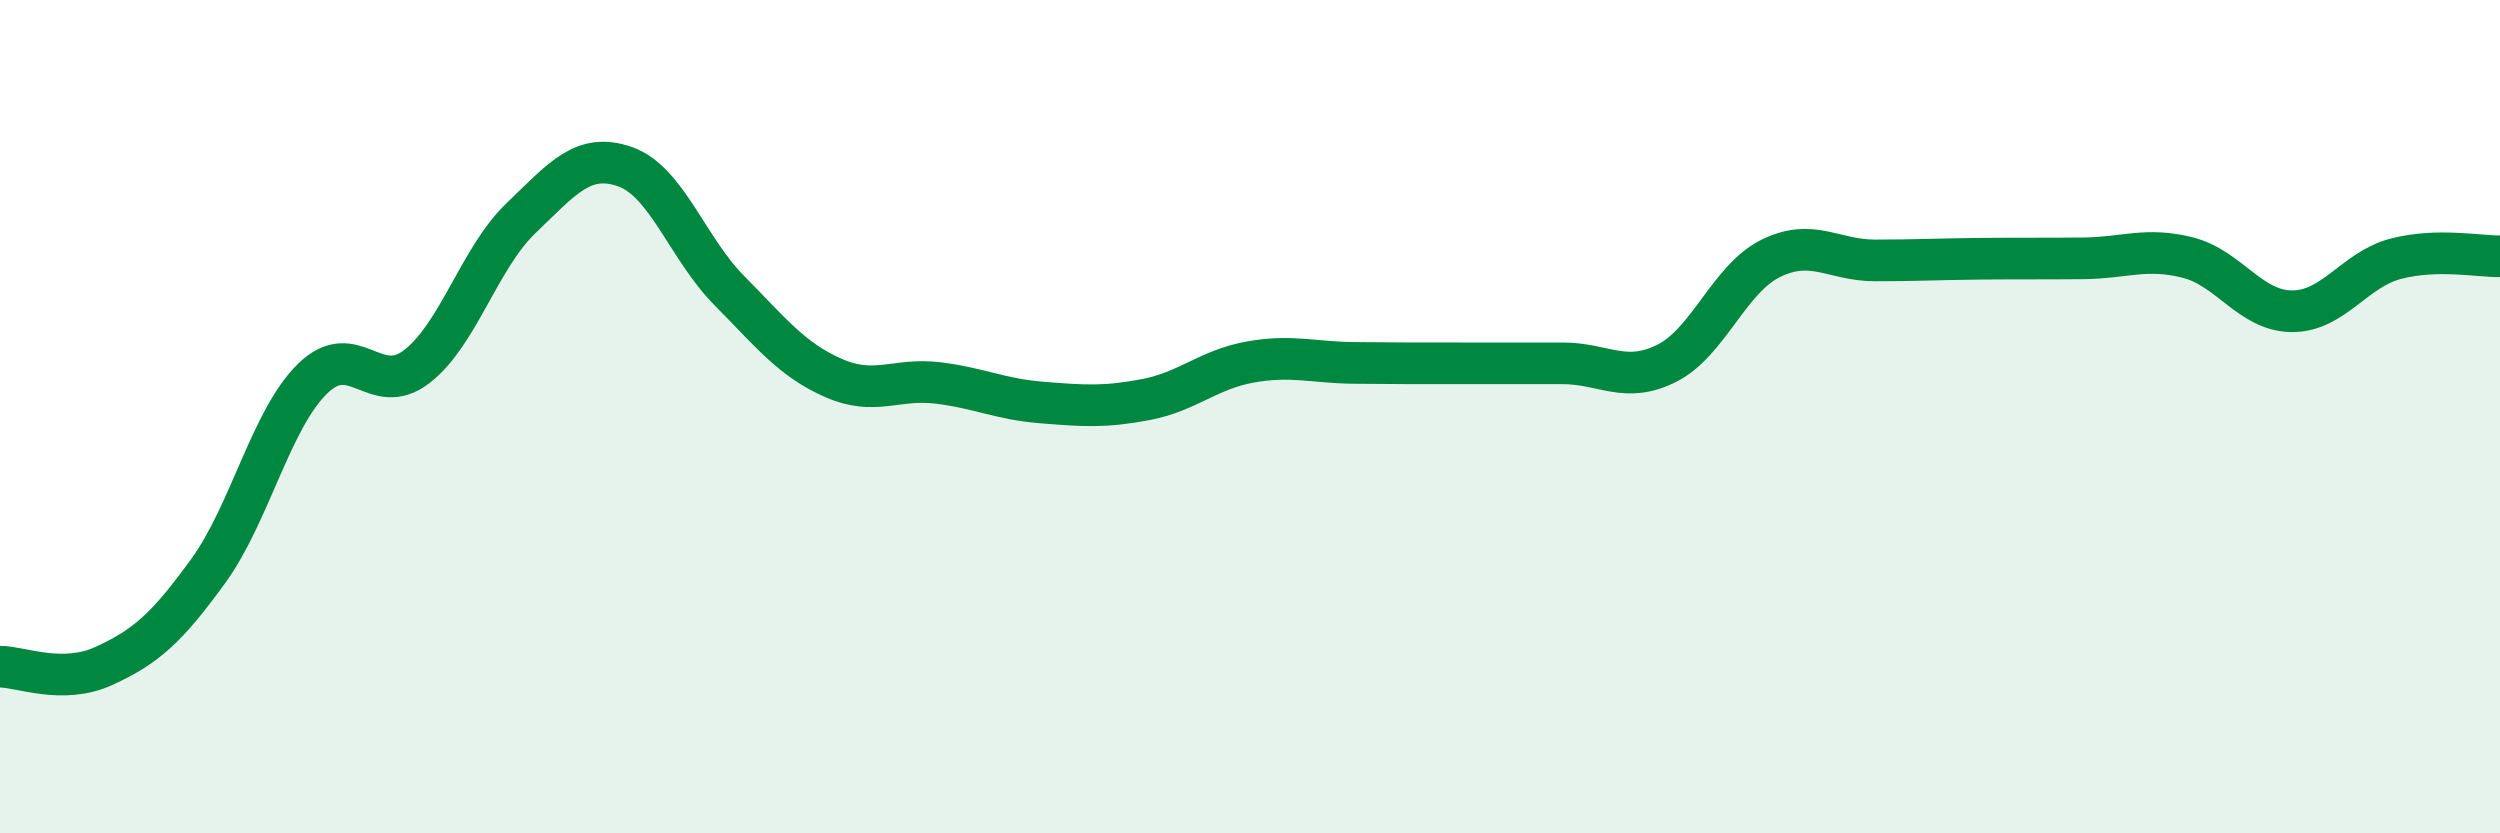
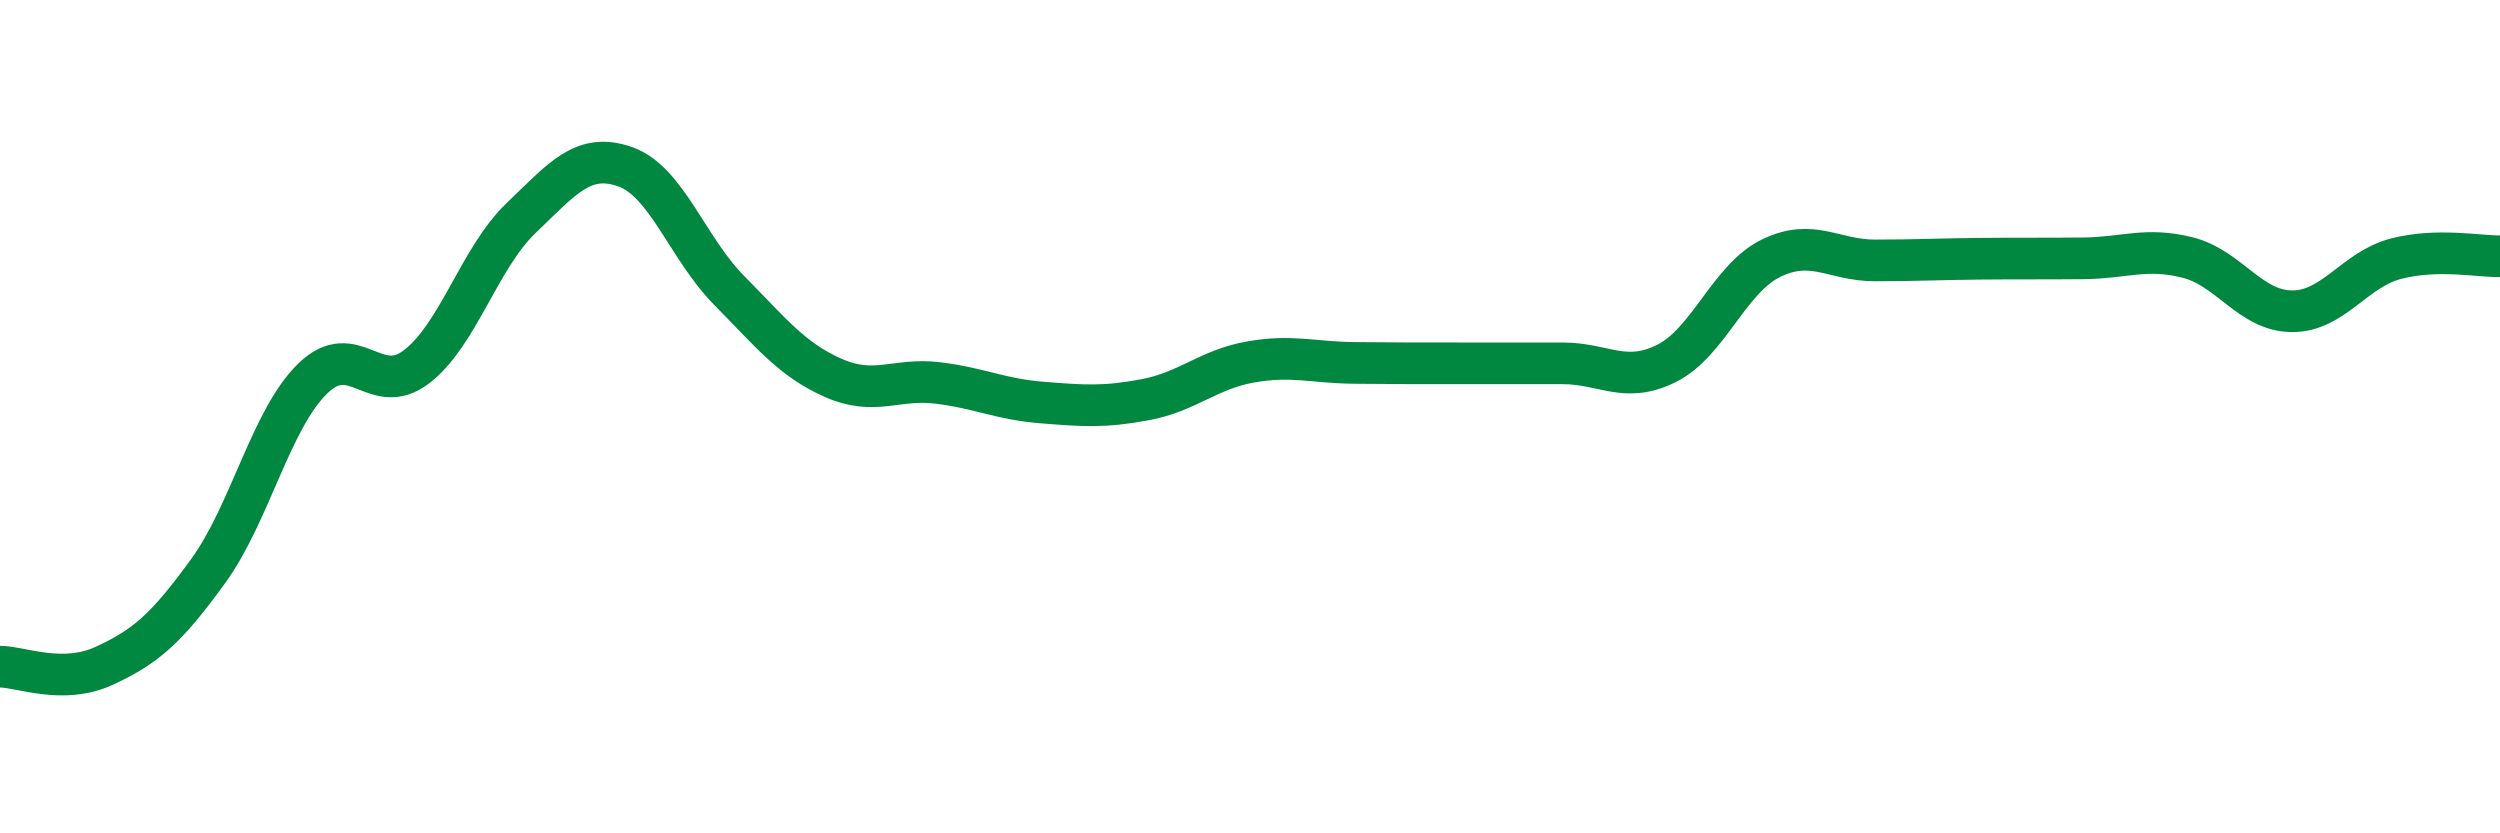
<svg xmlns="http://www.w3.org/2000/svg" width="60" height="20" viewBox="0 0 60 20">
-   <path d="M 0,16 C 0.5,16 1.5,16.44 2.5,15.98 C 3.5,15.52 4,15.08 5,13.7 C 6,12.32 6.5,10.07 7.5,9.09 C 8.5,8.11 9,9.57 10,8.8 C 11,8.03 11.5,6.2 12.5,5.24 C 13.5,4.28 14,3.65 15,4 C 16,4.35 16.5,5.96 17.5,6.97 C 18.5,7.98 19,8.63 20,9.07 C 21,9.51 21.5,9.07 22.5,9.19 C 23.5,9.31 24,9.58 25,9.66 C 26,9.74 26.5,9.78 27.5,9.59 C 28.5,9.4 29,8.87 30,8.69 C 31,8.51 31.5,8.7 32.5,8.71 C 33.5,8.72 34,8.72 35,8.72 C 36,8.72 36.5,8.72 37.5,8.72 C 38.5,8.72 39,9.22 40,8.72 C 41,8.22 41.5,6.69 42.5,6.2 C 43.5,5.71 44,6.25 45,6.25 C 46,6.25 46.5,6.22 47.5,6.21 C 48.5,6.2 49,6.21 50,6.2 C 51,6.19 51.5,5.93 52.5,6.18 C 53.5,6.43 54,7.46 55,7.47 C 56,7.48 56.5,6.47 57.5,6.21 C 58.5,5.95 59.5,6.16 60,6.15L60 20L0 20Z" fill="#008740" opacity="0.1" stroke-linecap="round" stroke-linejoin="round" />
  <path d="M 0,16 C 0.5,16 1.5,16.44 2.5,15.98 C 3.5,15.52 4,15.08 5,13.7 C 6,12.32 6.5,10.07 7.5,9.09 C 8.5,8.11 9,9.57 10,8.8 C 11,8.03 11.5,6.2 12.5,5.24 C 13.5,4.28 14,3.65 15,4 C 16,4.35 16.5,5.96 17.5,6.97 C 18.5,7.98 19,8.63 20,9.07 C 21,9.51 21.5,9.07 22.5,9.19 C 23.5,9.31 24,9.58 25,9.66 C 26,9.74 26.5,9.78 27.5,9.59 C 28.5,9.4 29,8.87 30,8.69 C 31,8.51 31.5,8.7 32.5,8.71 C 33.5,8.72 34,8.72 35,8.72 C 36,8.72 36.5,8.72 37.5,8.72 C 38.5,8.72 39,9.22 40,8.72 C 41,8.22 41.5,6.69 42.5,6.2 C 43.5,5.71 44,6.25 45,6.25 C 46,6.25 46.5,6.22 47.5,6.21 C 48.5,6.2 49,6.21 50,6.2 C 51,6.19 51.5,5.93 52.5,6.18 C 53.5,6.43 54,7.46 55,7.47 C 56,7.48 56.5,6.47 57.5,6.21 C 58.5,5.95 59.5,6.16 60,6.15" stroke="#008740" stroke-width="1" fill="none" stroke-linecap="round" stroke-linejoin="round" />
</svg>